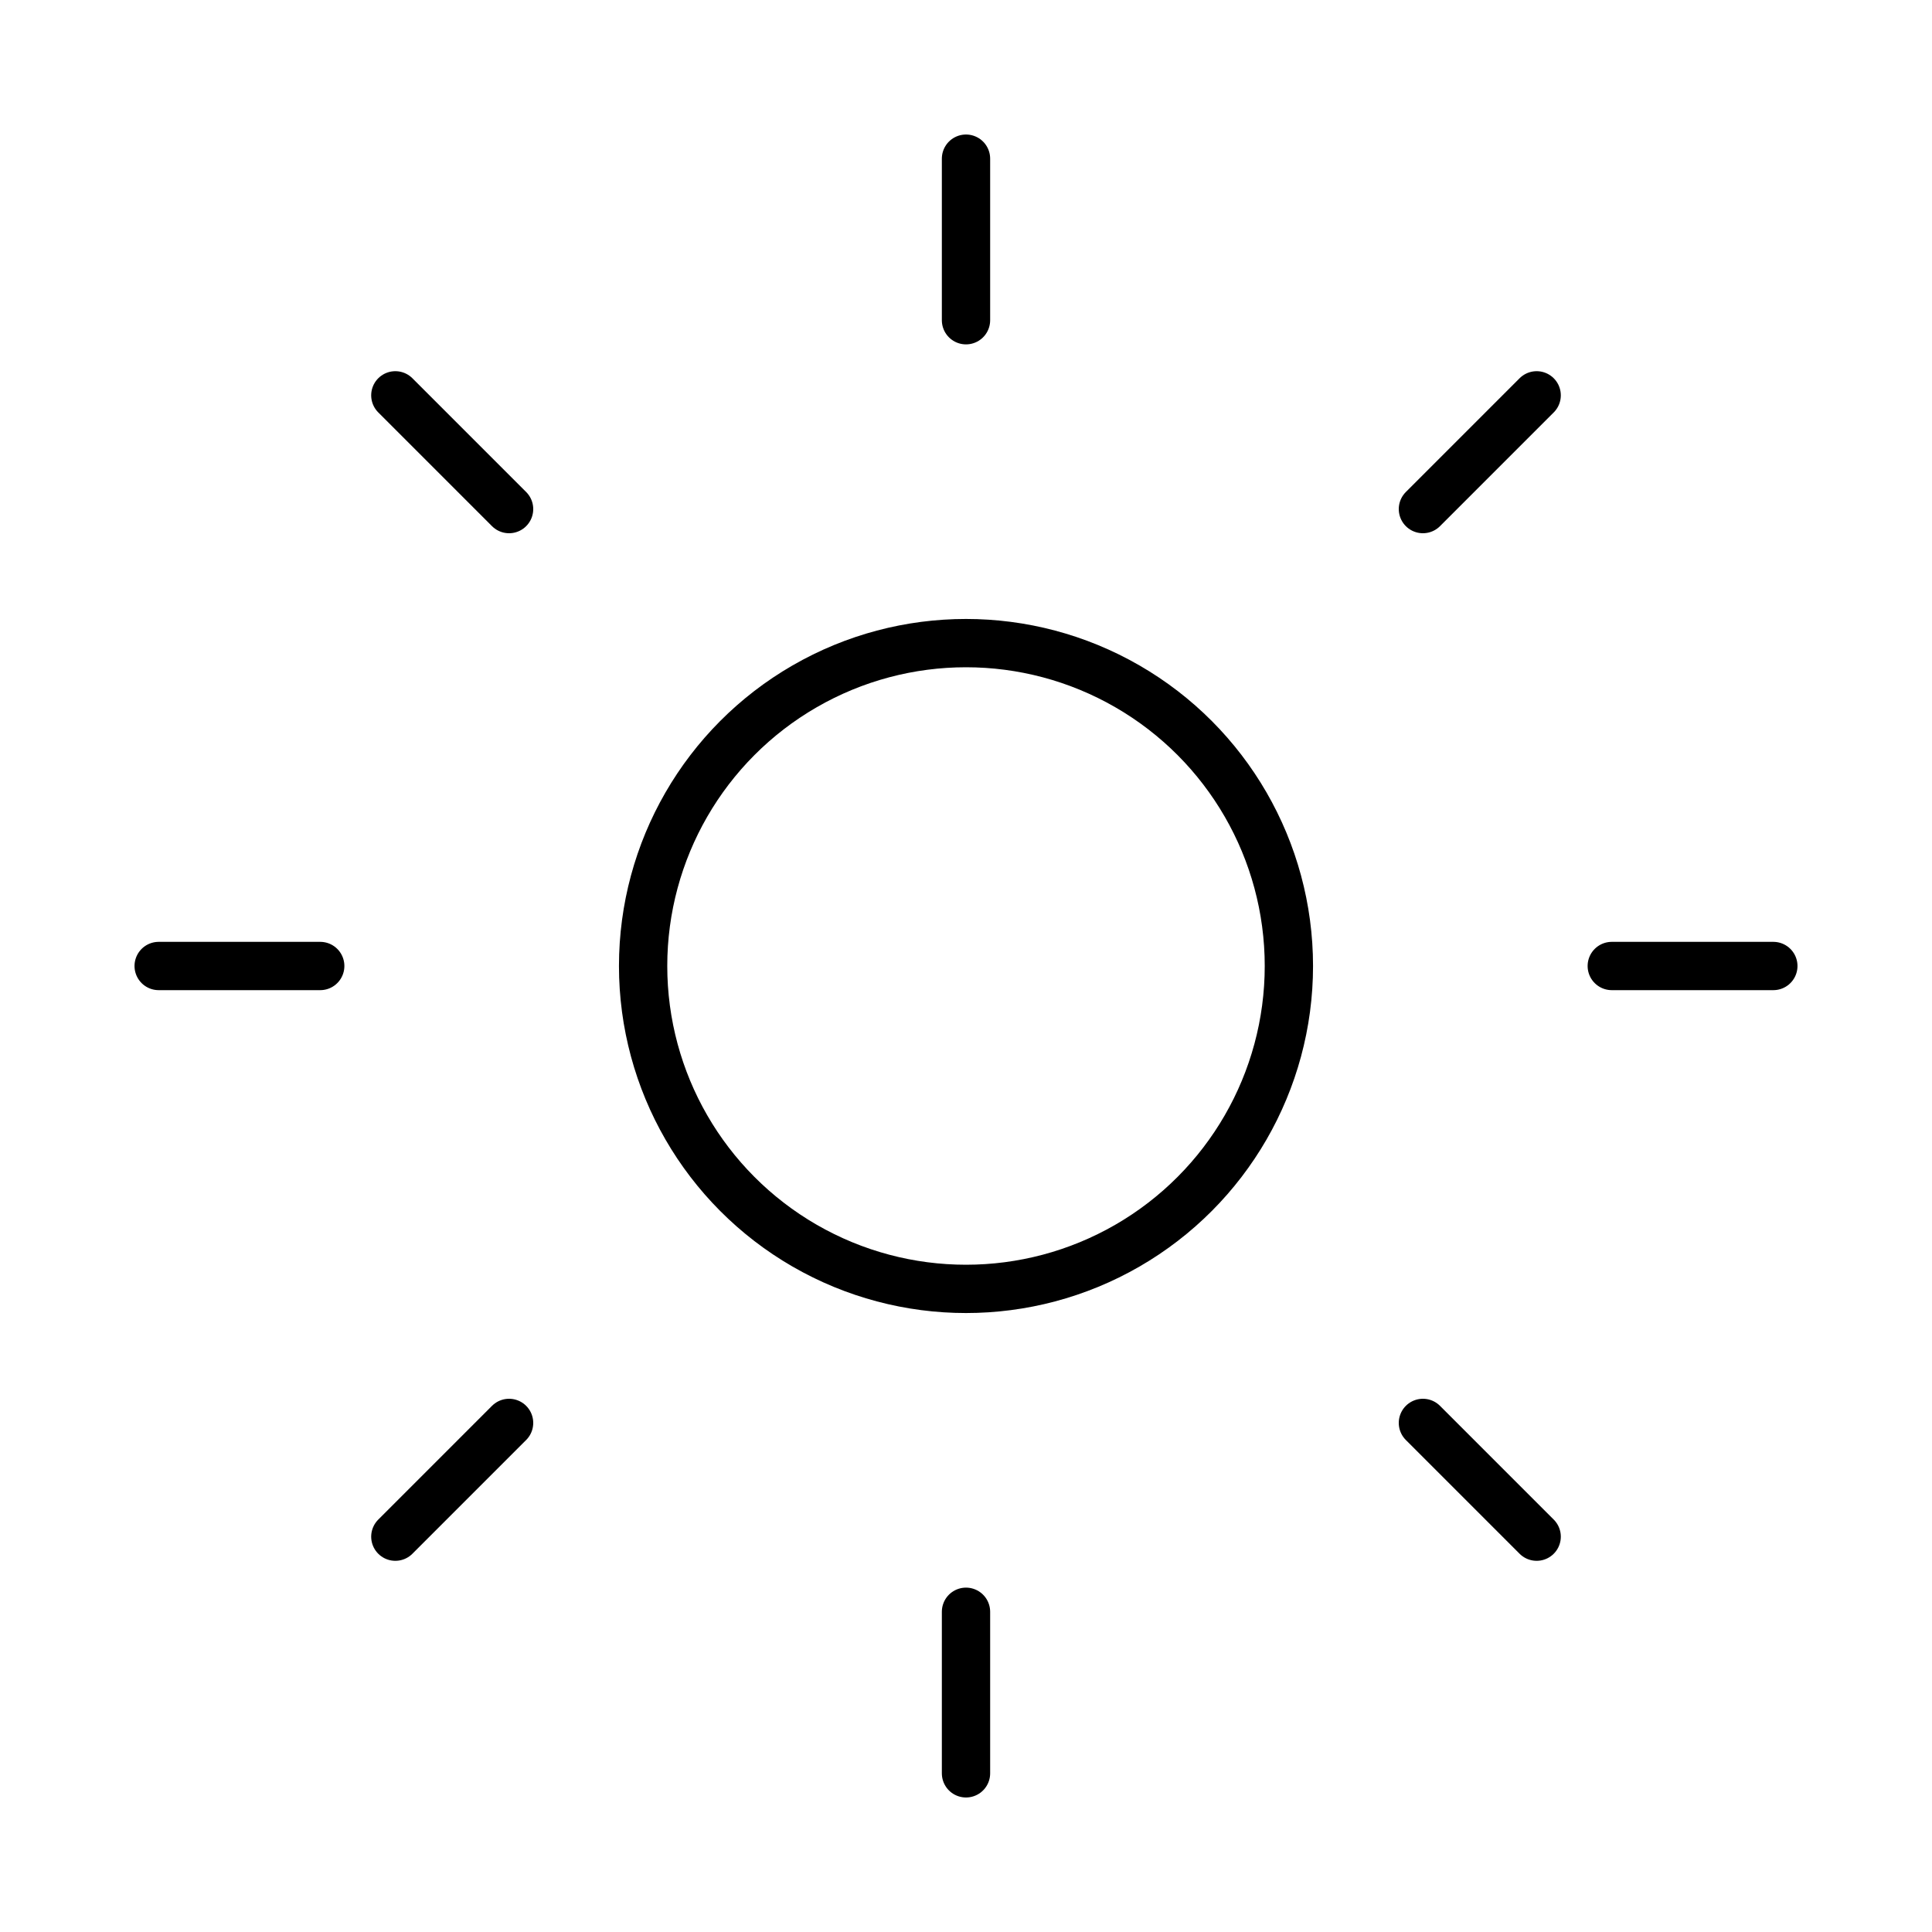
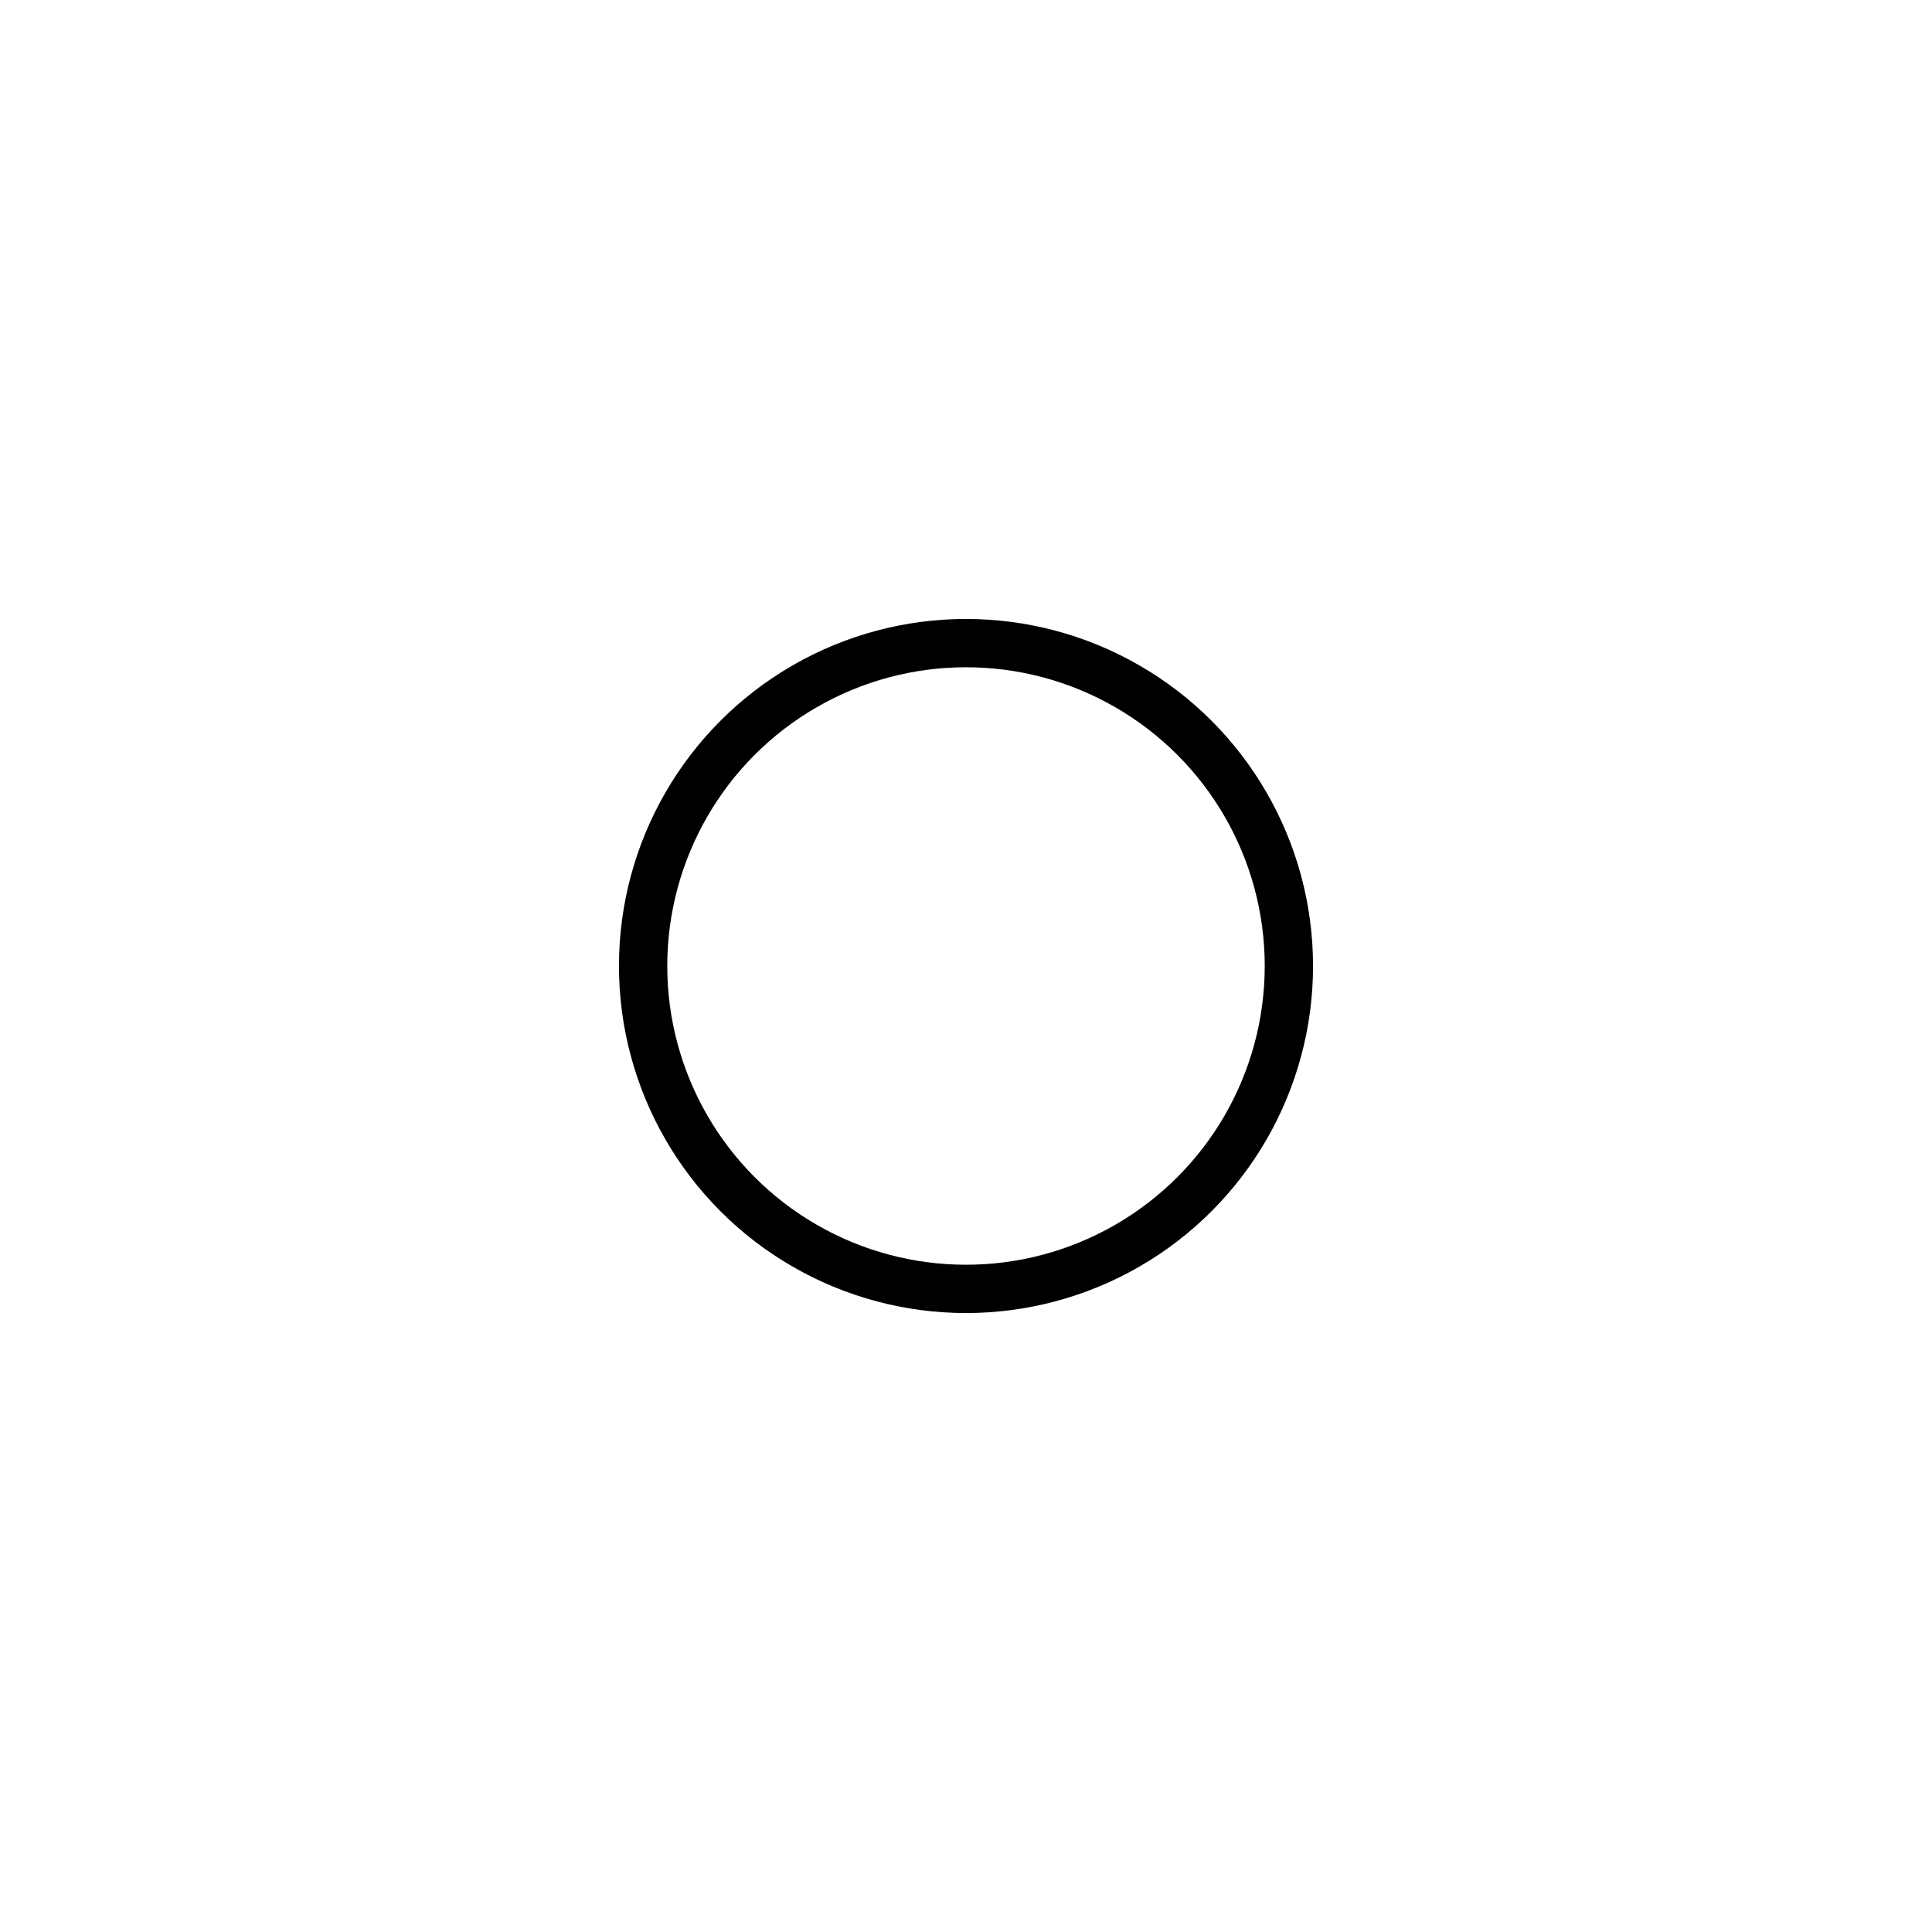
<svg xmlns="http://www.w3.org/2000/svg" id="Layer_1" viewBox="0 0 80 80">
  <defs>
    <style>.cls-1{fill:none;stroke:#000;stroke-linecap:round;stroke-linejoin:round;stroke-width:2px;}</style>
  </defs>
  <circle class="cls-1" cx="40" cy="40" r="13.37" />
-   <path class="cls-1" d="M40,6.57v6.69M40,66.74v6.69M16.37,16.37l4.71,4.71M58.92,58.92l4.71,4.71M6.57,40h6.69M66.74,40h6.69M21.08,58.92l-4.71,4.71M63.63,16.37l-4.71,4.71" />
</svg>